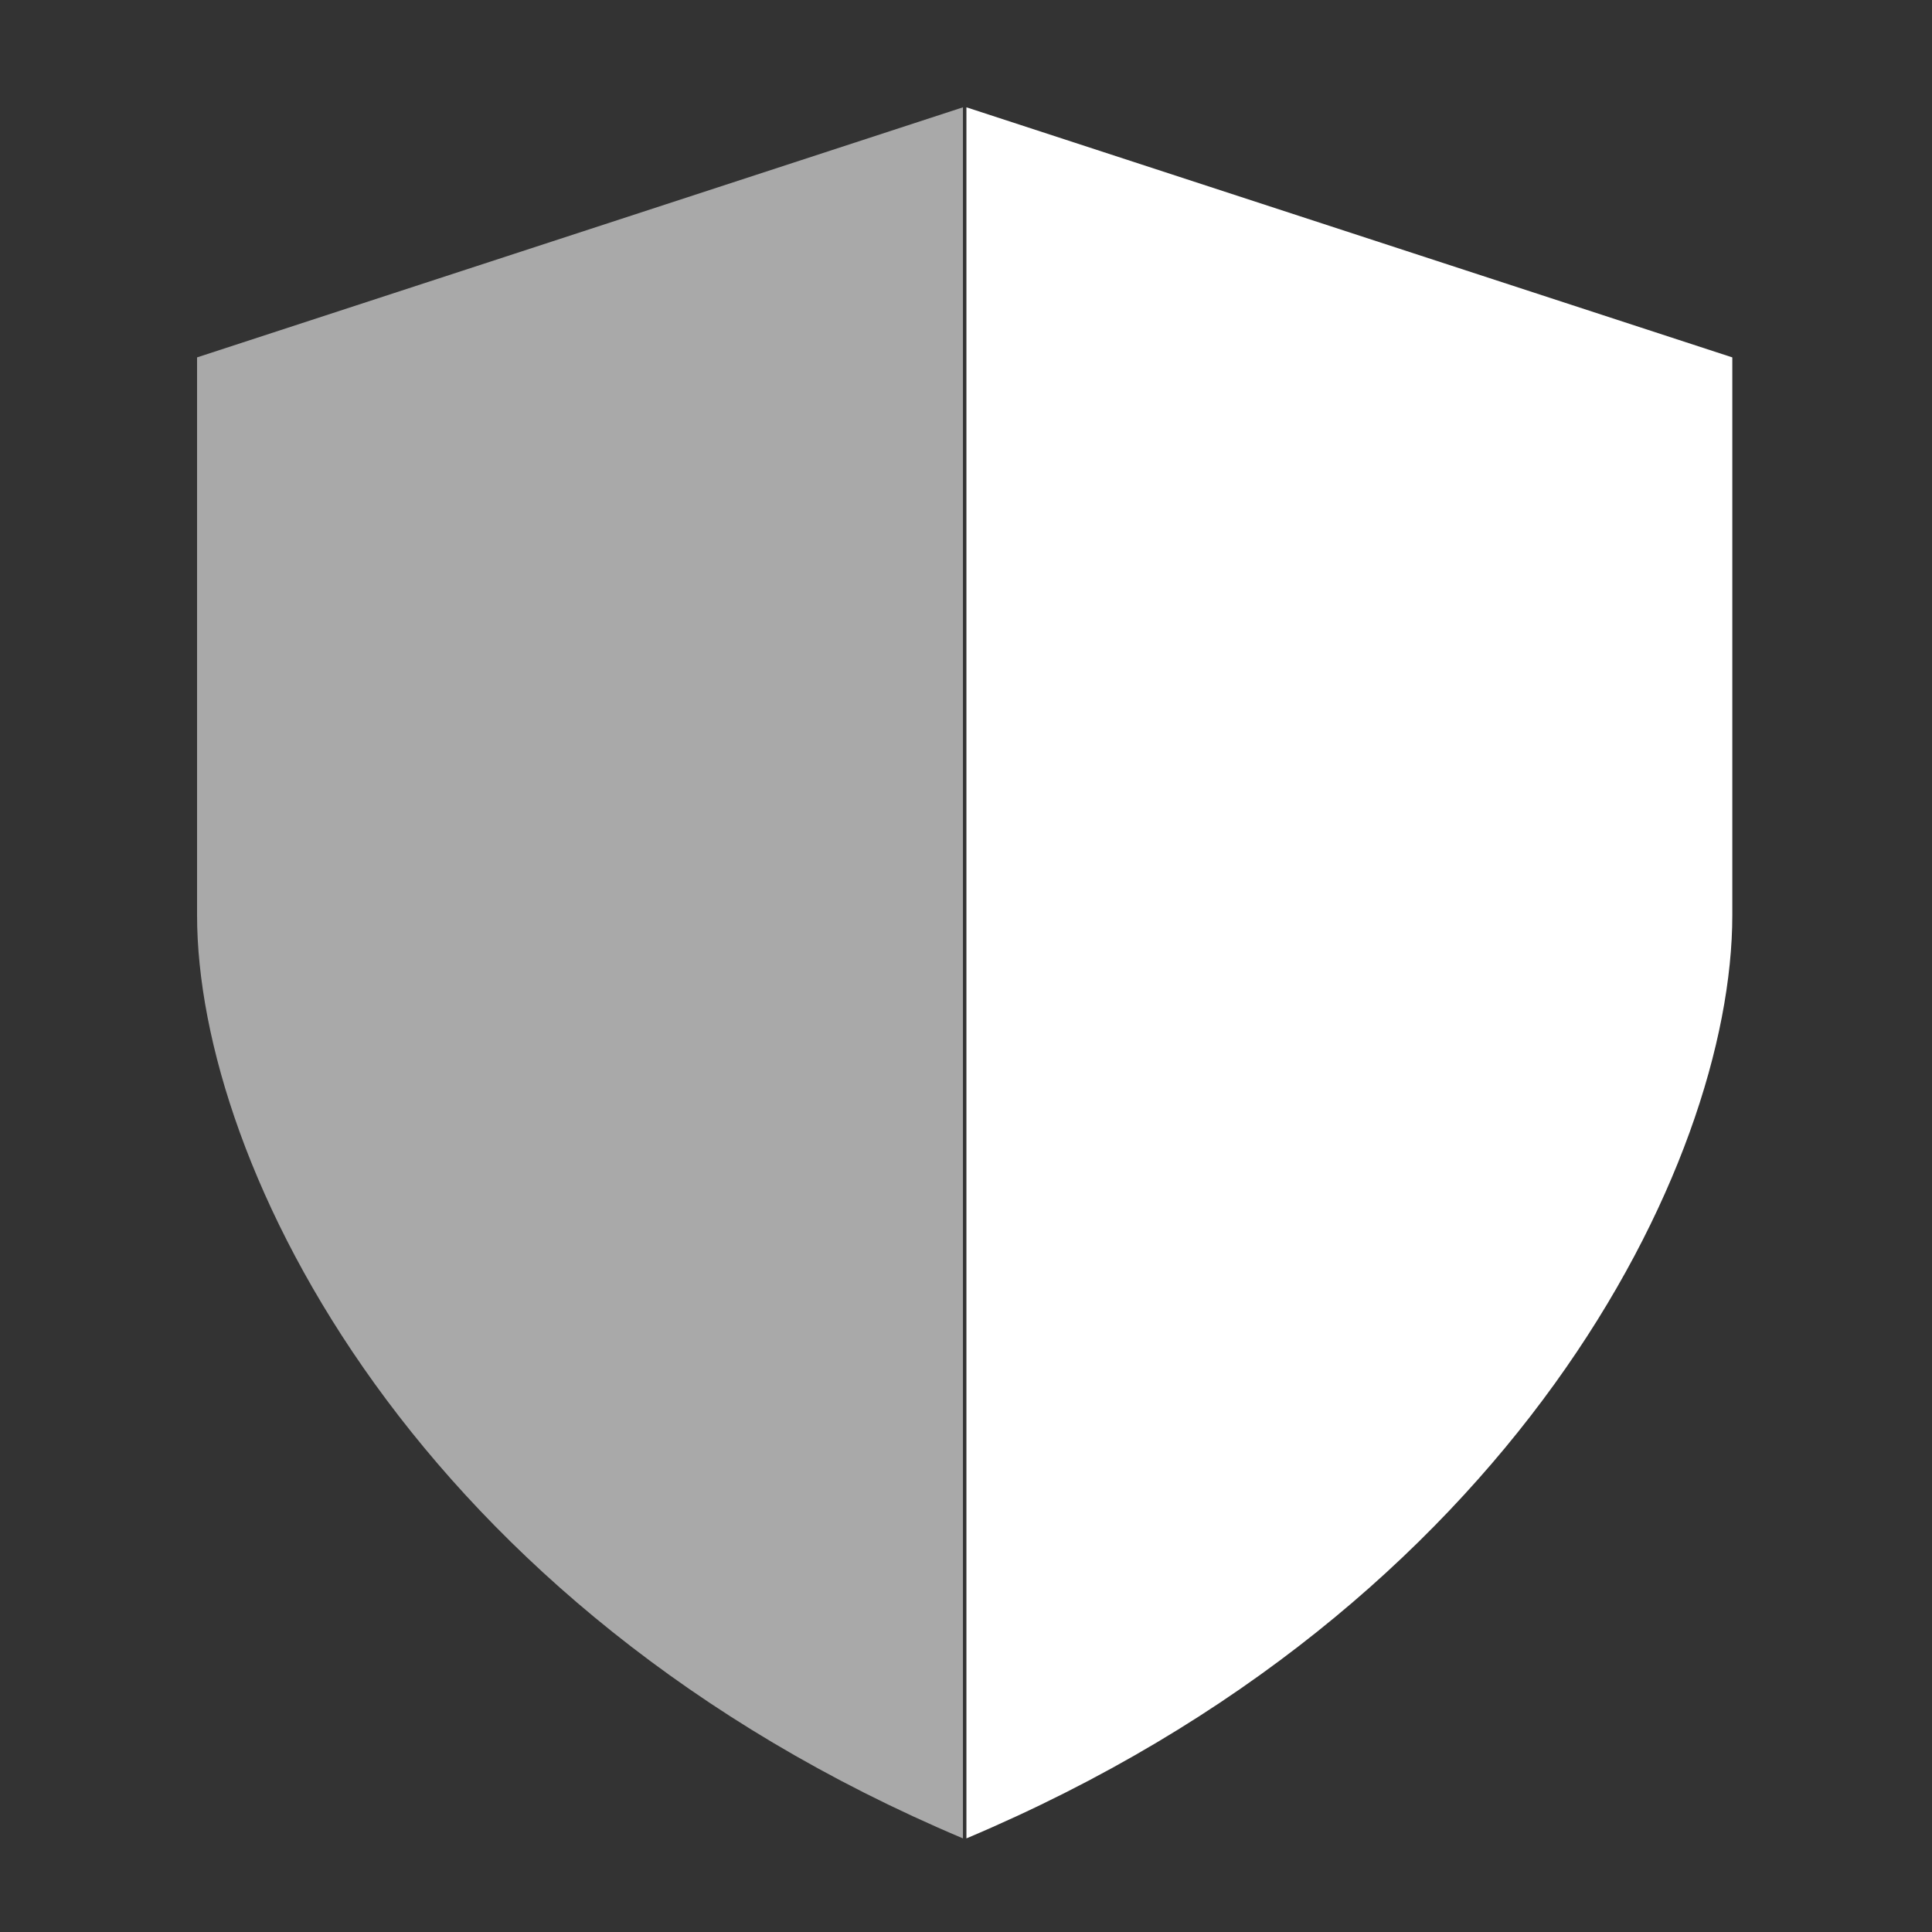
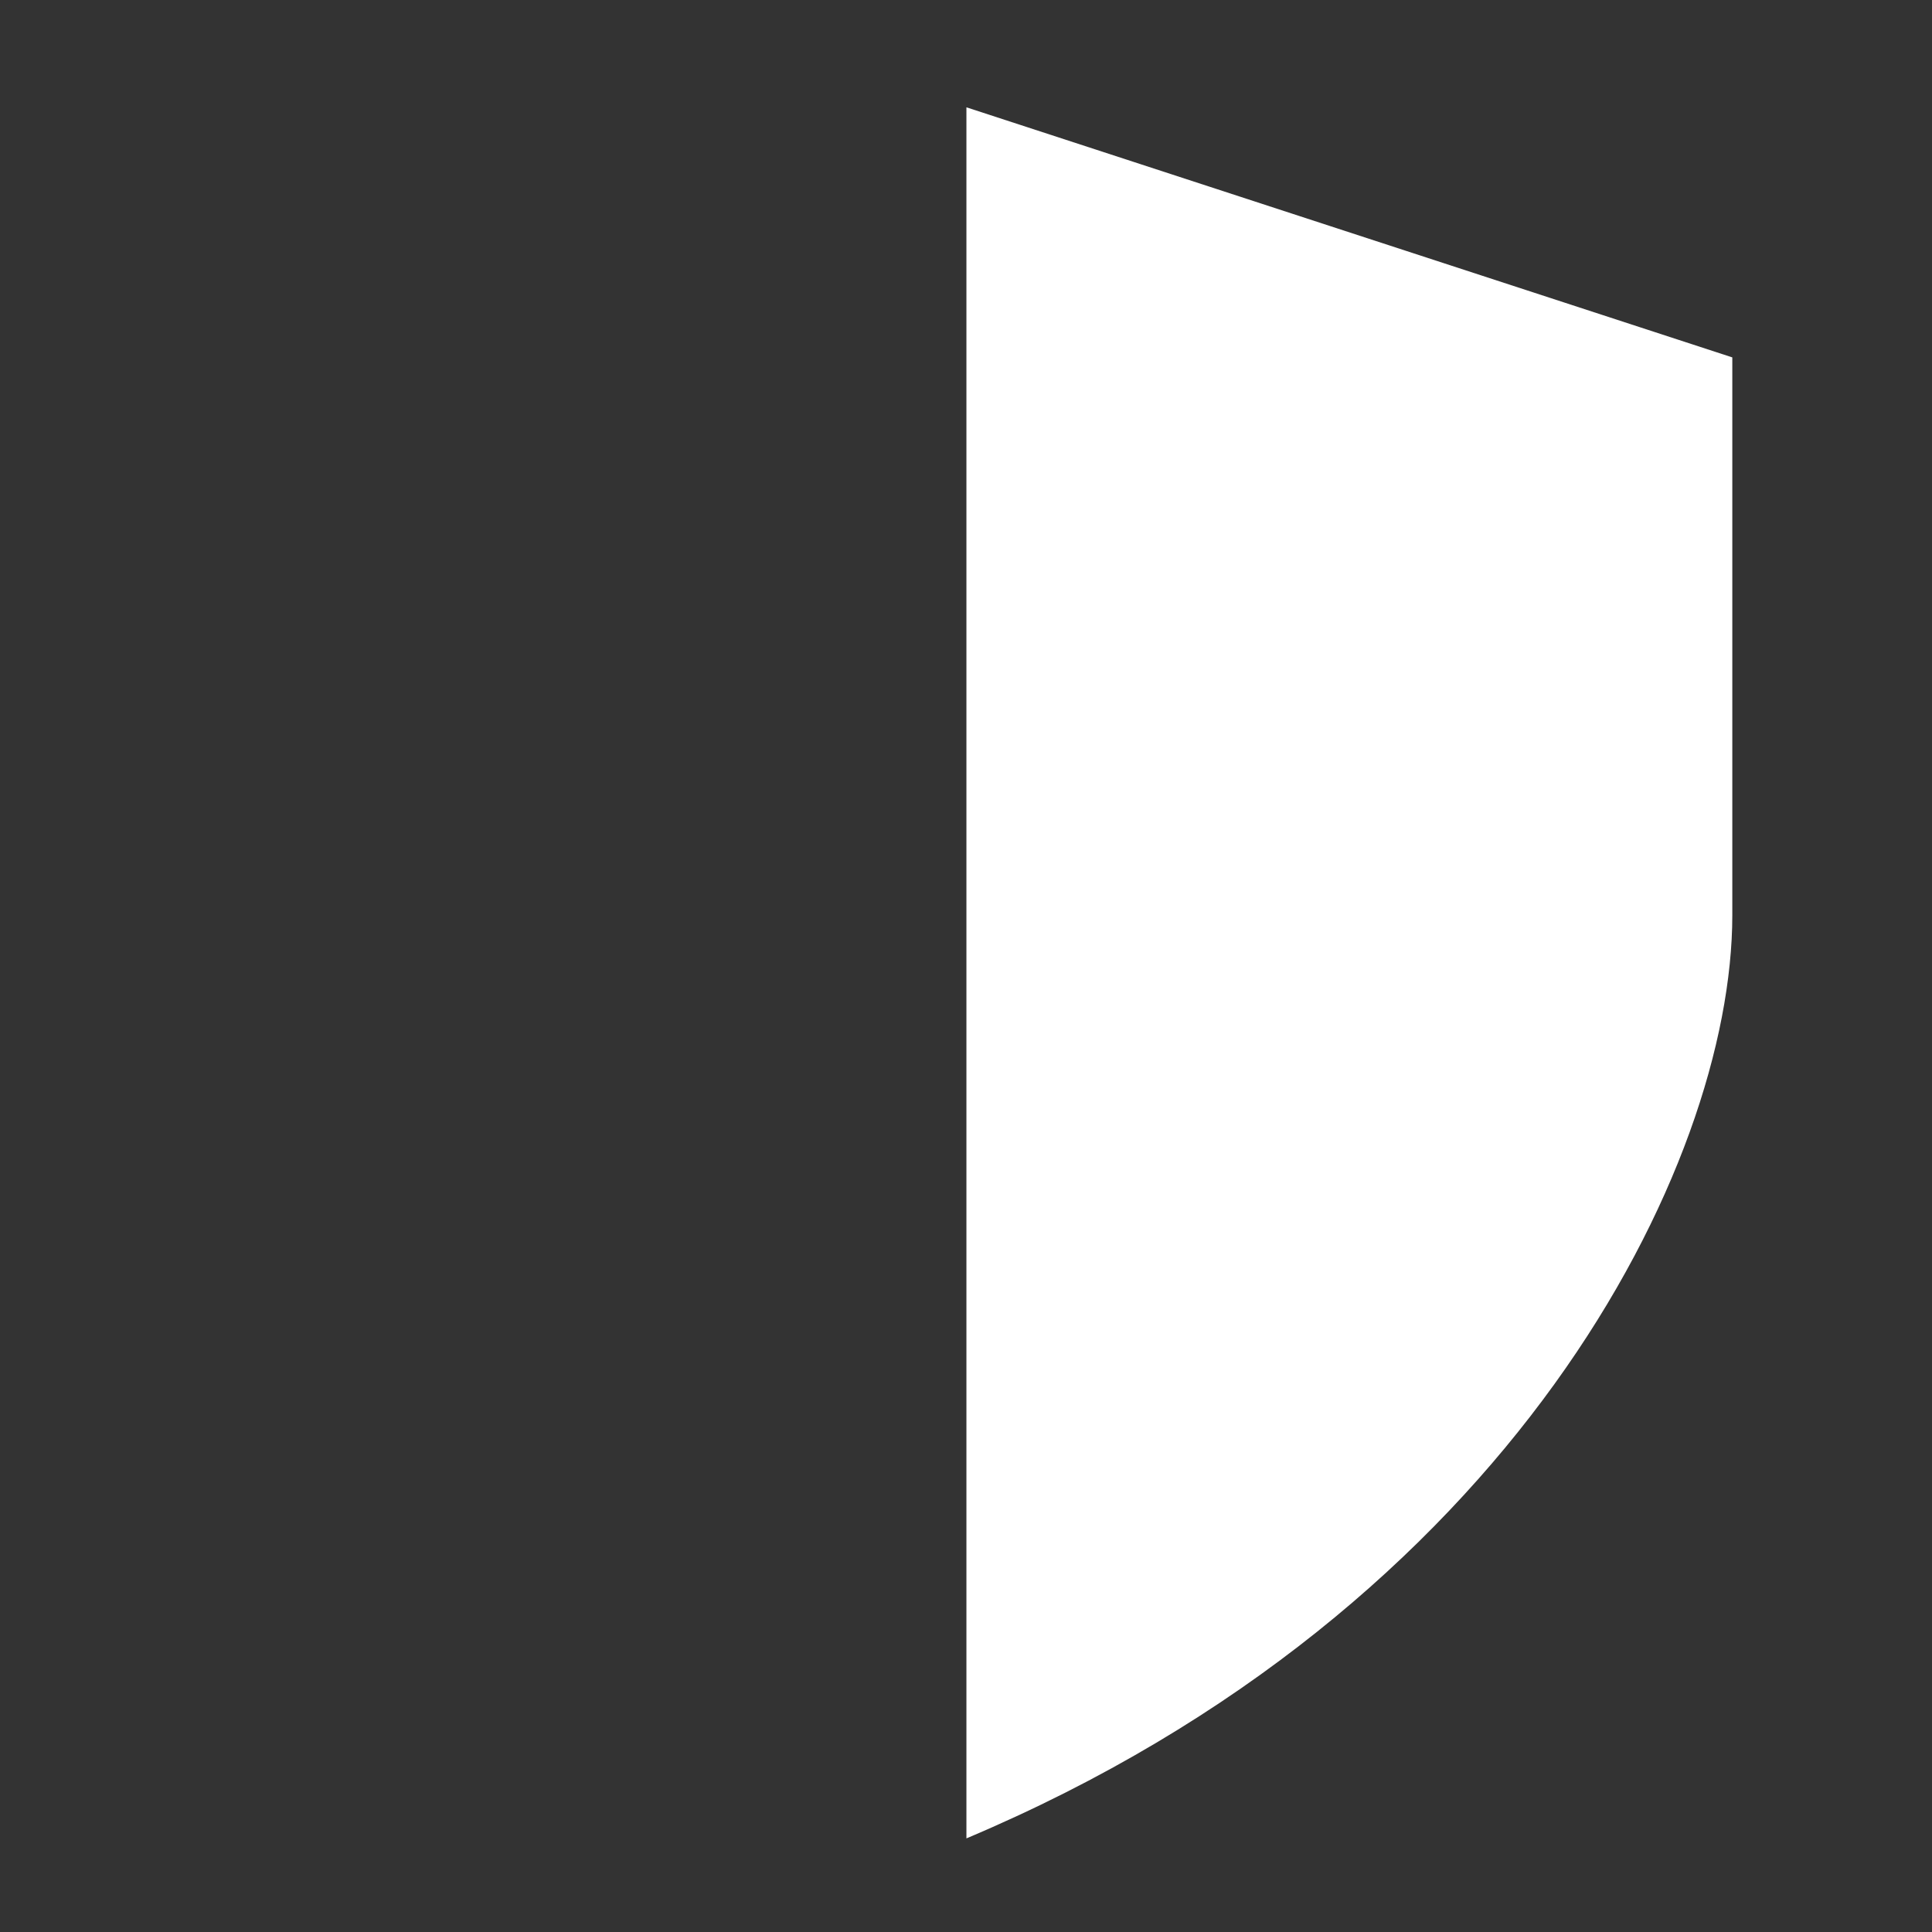
<svg xmlns="http://www.w3.org/2000/svg" width="64" height="64" viewBox="0 0 64 64" fill="none">
  <rect x="0" y="0" width="64" height="64" fill="#333333" stroke="none" />
-   <path d="M6.528 11.839L31.899 3.555V60.899C13.777 53.253 6.528 38.598 6.528 30.316V11.839Z" fill="white" fill-opacity="0.58" />
  <path d="M57.385 11.839L32.014 3.555V60.899C50.136 53.253 57.385 38.598 57.385 30.316V11.839Z" fill="white" />
</svg>